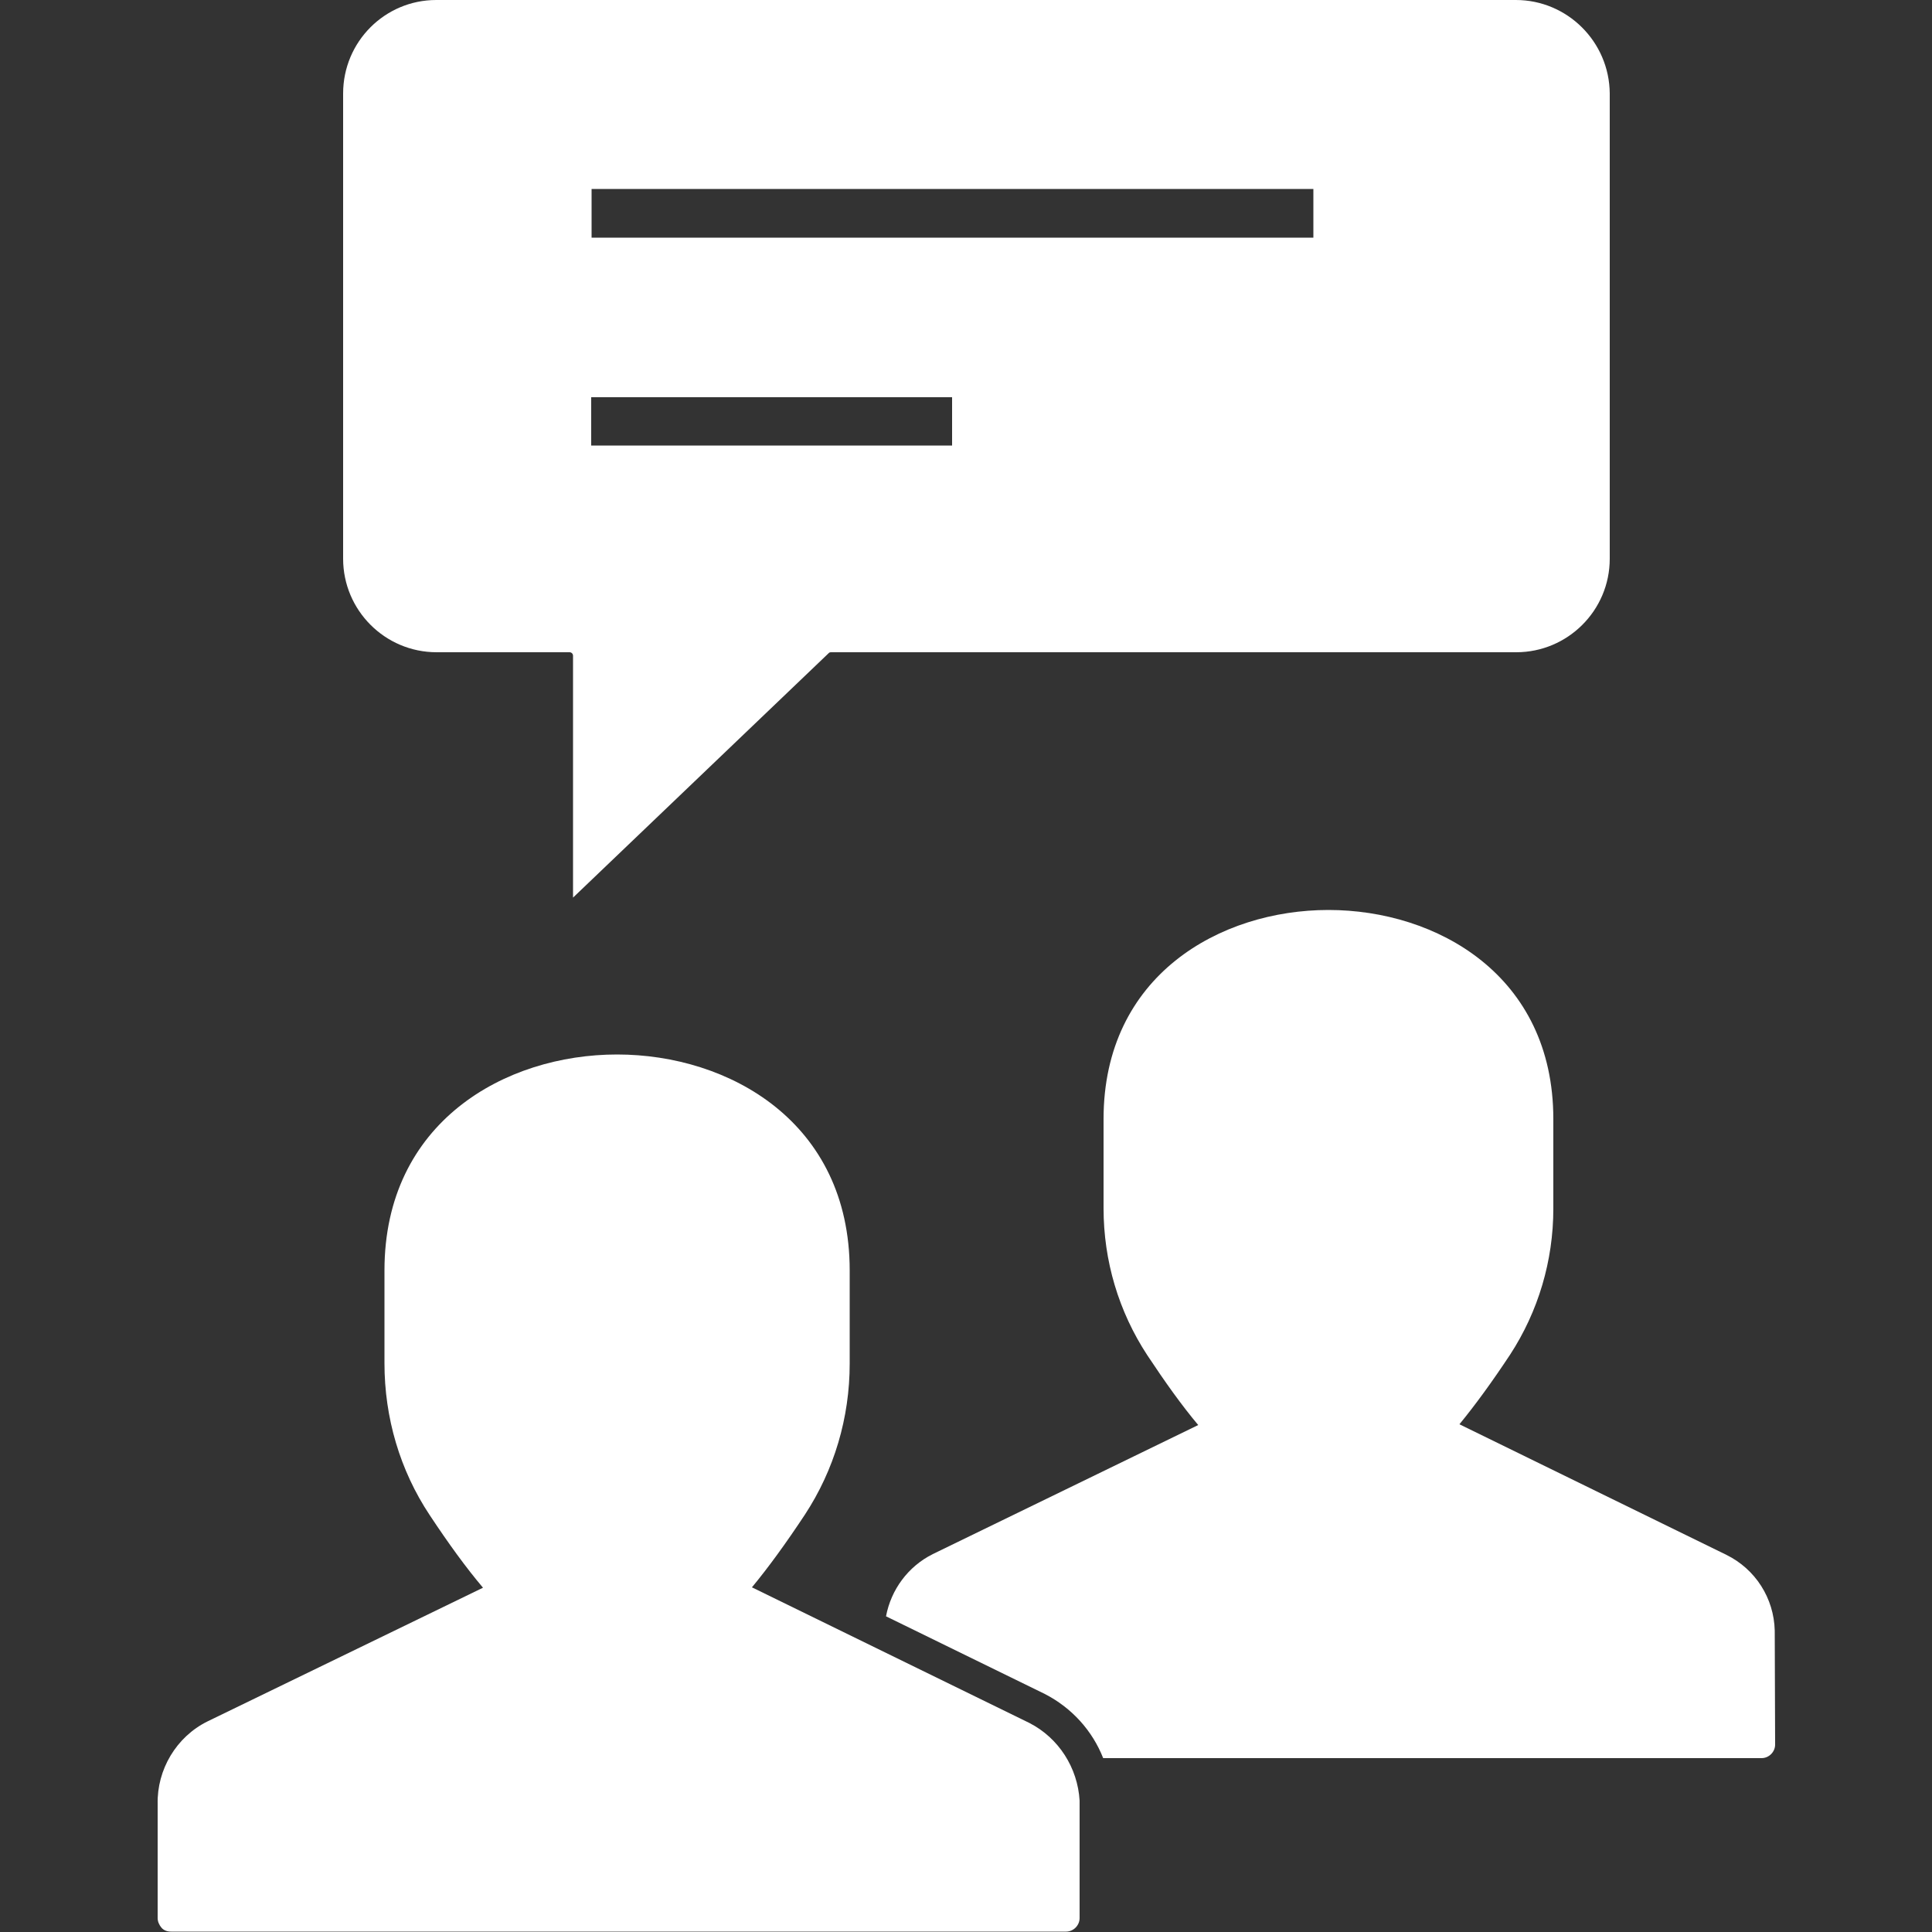
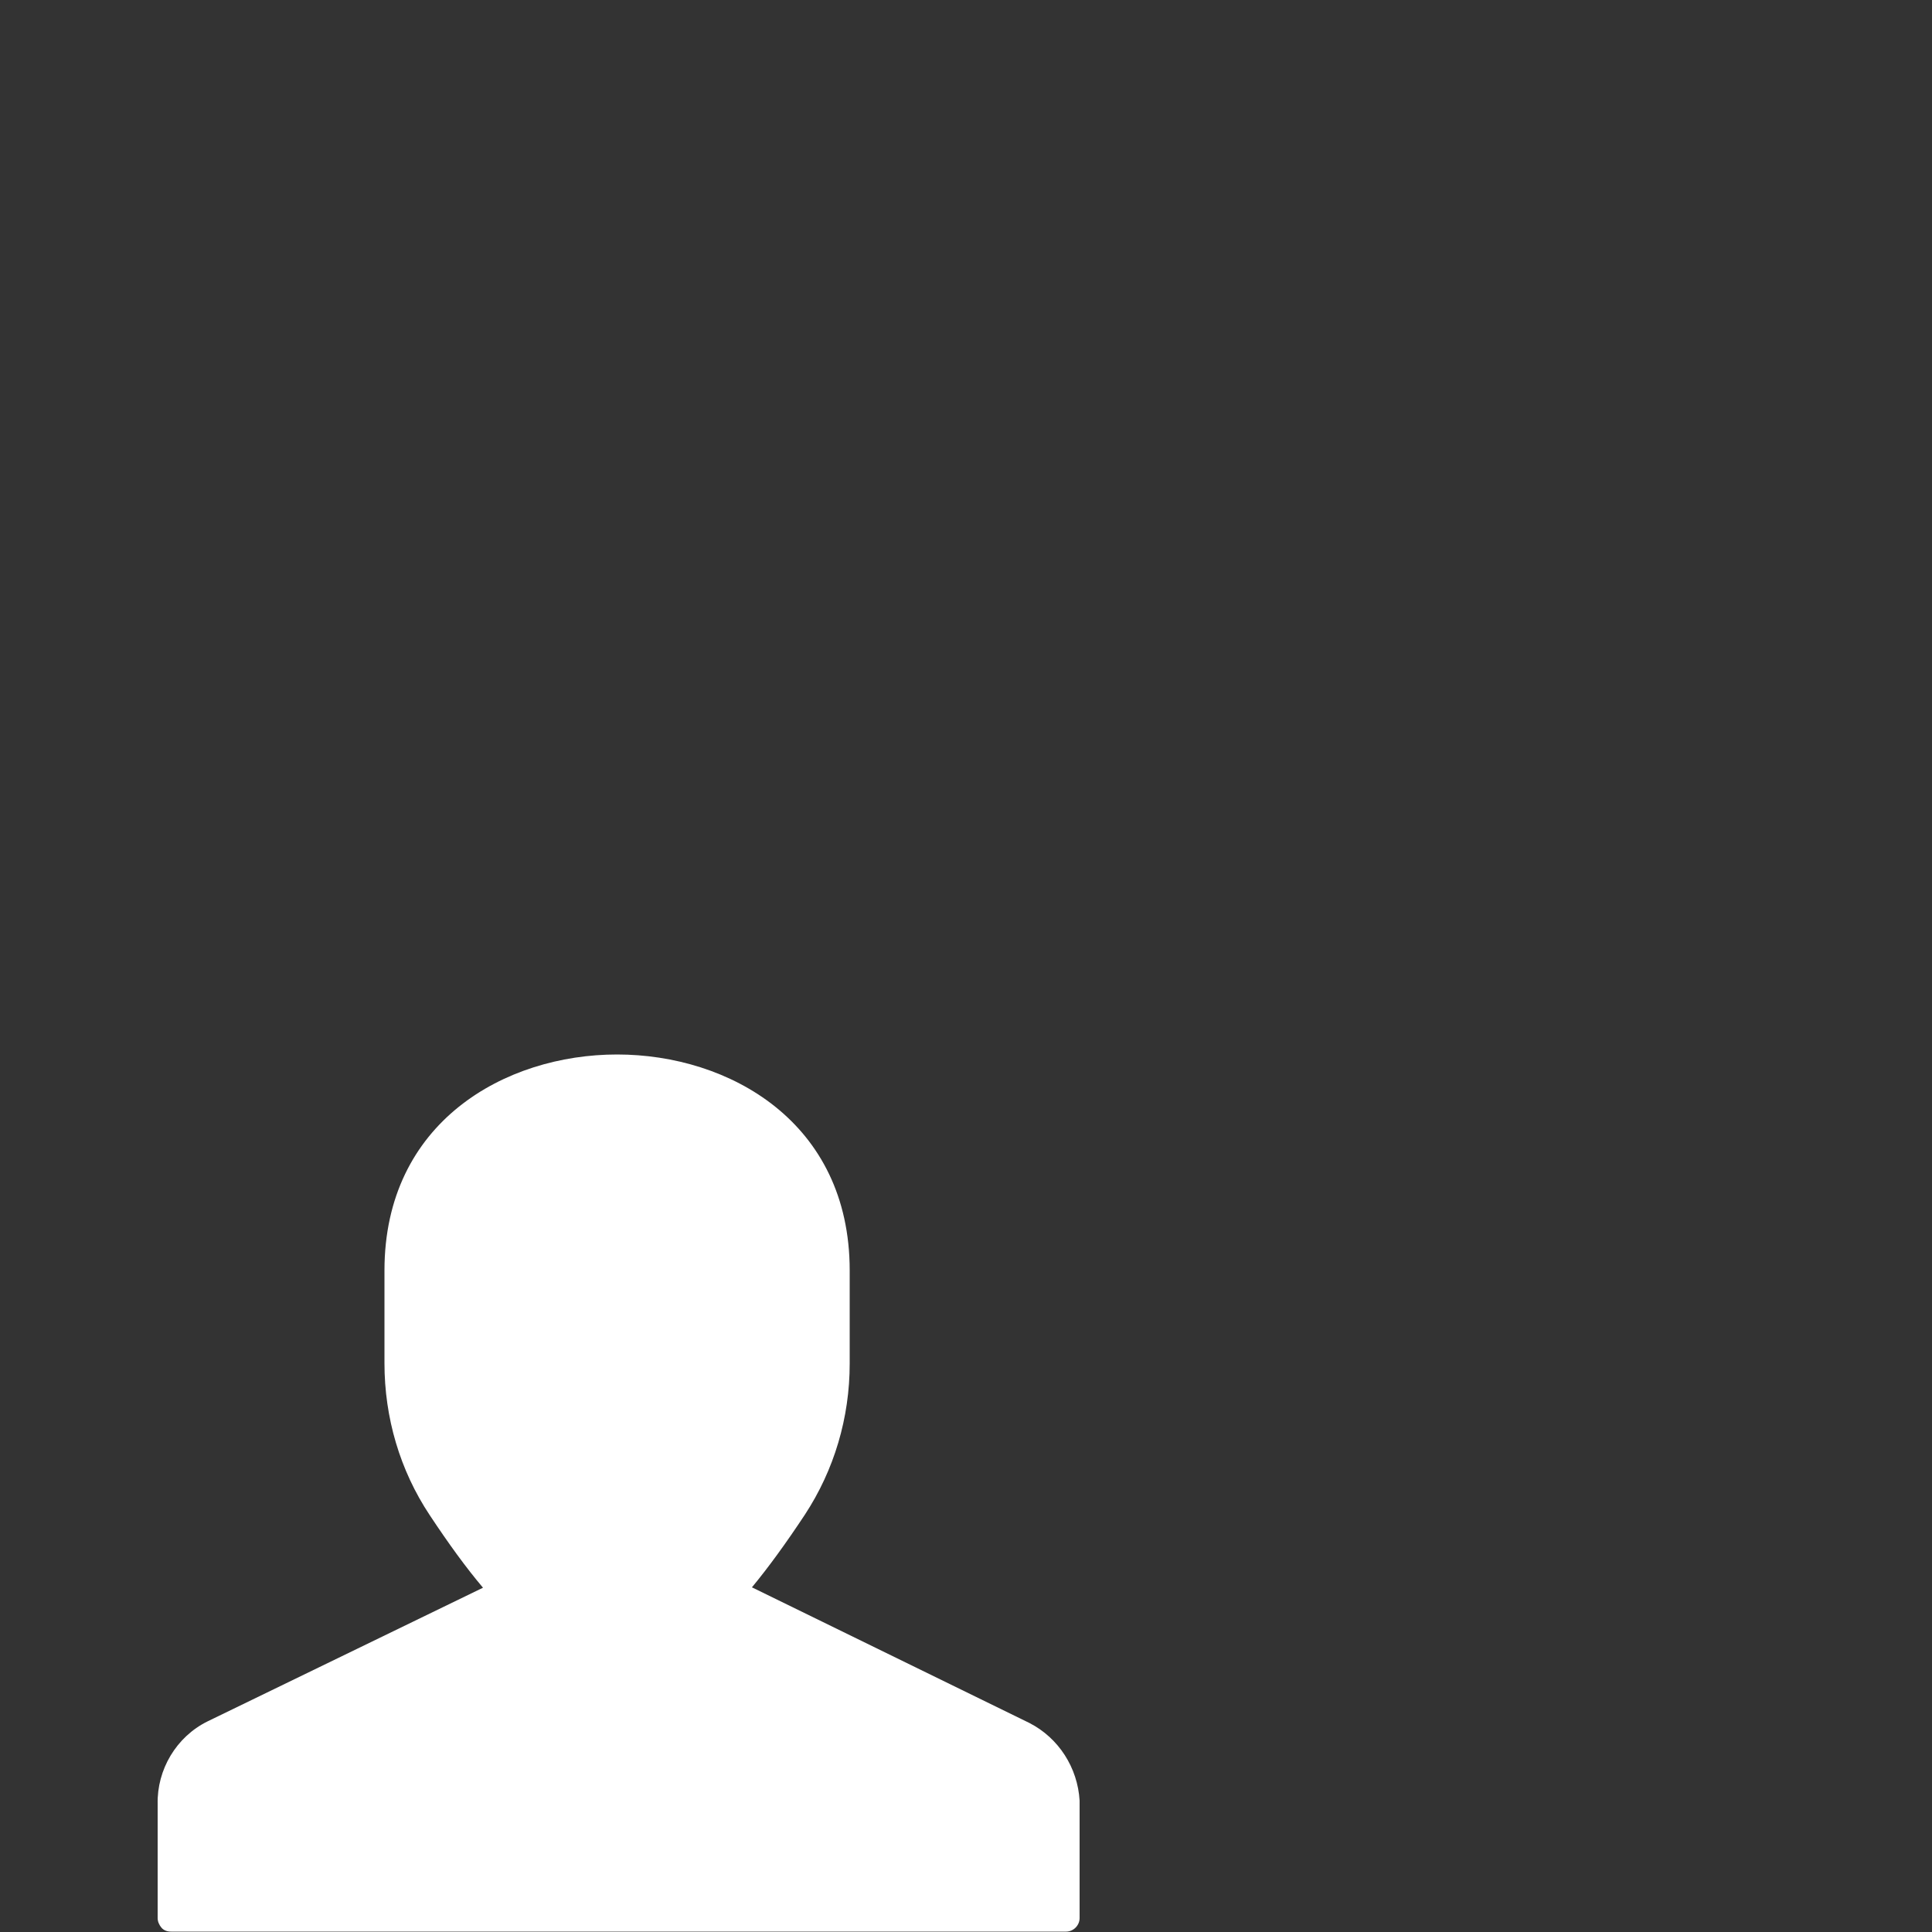
<svg xmlns="http://www.w3.org/2000/svg" version="1.1" id="Ebene_1" x="0px" y="0px" viewBox="0 0 500 500" style="enable-background:new 0 0 500 500;" xml:space="preserve">
  <rect x="0" y="0" width="500" height="500" fill="#333333" stroke="none" />
  <g>
-     <path style="fill:#FFFFFF;" d="M392.3,0H112.9C99.6,0,88.8,10.8,88.8,24.2v120.4c0,13.3,10.8,24.2,24.2,24.2h34.4   c0.5,0,0.9,0.4,0.9,0.9v62.6l66.2-63.3c0.2-0.2,0.4-0.2,0.6-0.2h177.3c13.3,0,24.2-10.8,24.2-24.2V24.2C416.5,10.8,405.6,0,392.3,0   z M246.4,115.3h-93.4v-12.5h93.4V115.3z M339.8,61.5H153.1V48.9h186.8V61.5z" />
-     <path style="fill:#FFFFFF;" d="M459.3,422c-0.2-8.4-5-15.9-12.5-19.6l-69.1-33.8c4.1-5,8.4-10.9,13.1-18   c7.3-11.2,11.2-24.3,11.2-37.8v-23.2c0-37.2-30.2-54.1-58.2-54.1c-28,0-58.2,16.9-58.2,54.1v23.1c0,13.6,3.9,26.7,11.3,38   c4.7,7.1,9,13.1,13.2,18.1l-68.7,33.4c-6.4,3.2-10.8,9.2-12.1,16.1l41.1,20.1c7,3.6,12.3,9.5,15.1,16.6h170.4   c1.9,0,3.5-1.6,3.5-3.5L459.3,422z" />
    <path style="fill:#FFFFFF;" d="M266.4,445.9C266.3,445.9,266.3,445.9,266.4,445.9l-71.8-35.1c4.3-5.2,8.8-11.4,13.7-18.8   c7.6-11.6,11.6-25.1,11.6-39.1v-24.1c0-38.4-31.2-55.9-60.2-55.9c-29,0-60.2,17.5-60.2,55.9v24c0,14.1,4,27.7,11.7,39.3   c4.9,7.4,9.4,13.6,13.8,18.8l-71.3,34.6c-8.1,4-13.1,12.5-12.9,21.4l0,29.5c0,0.9,0.4,1.8,1,2.5s1.5,1,2.5,1h231.6   c1.9,0,3.5-1.6,3.5-3.5l0-30.4C278.9,457.5,274,449.8,266.4,445.9z" />
  </g>
</svg>